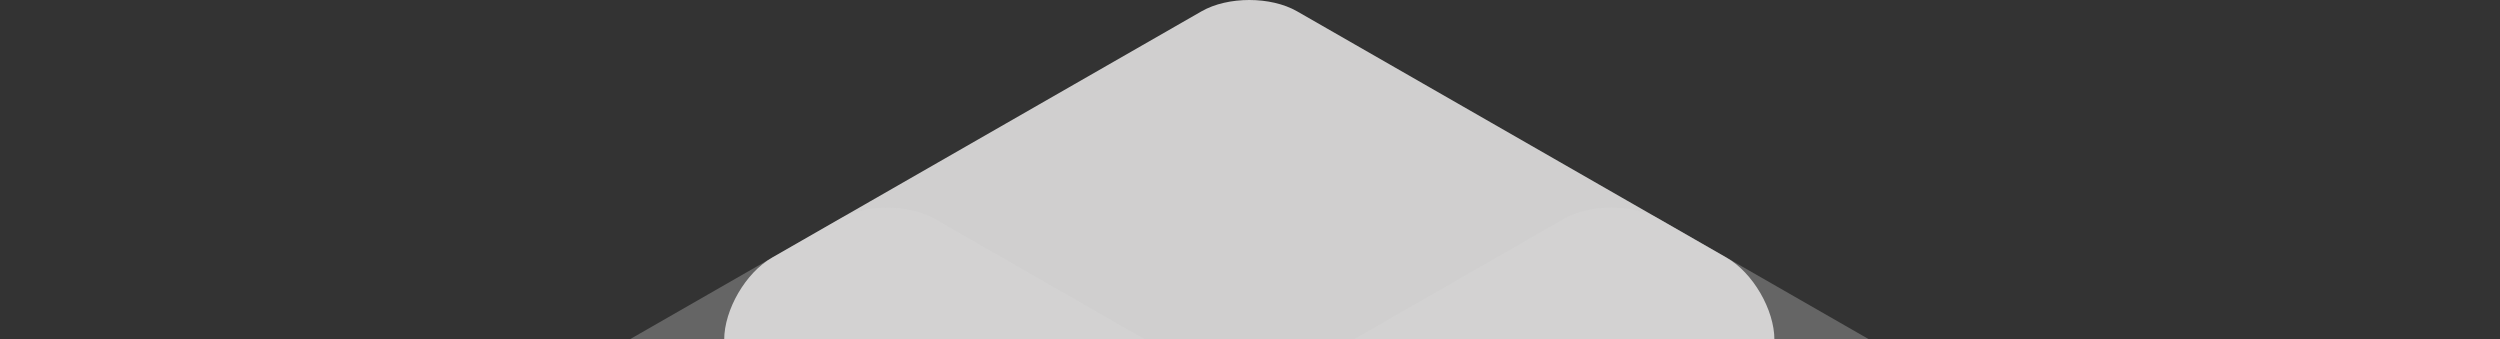
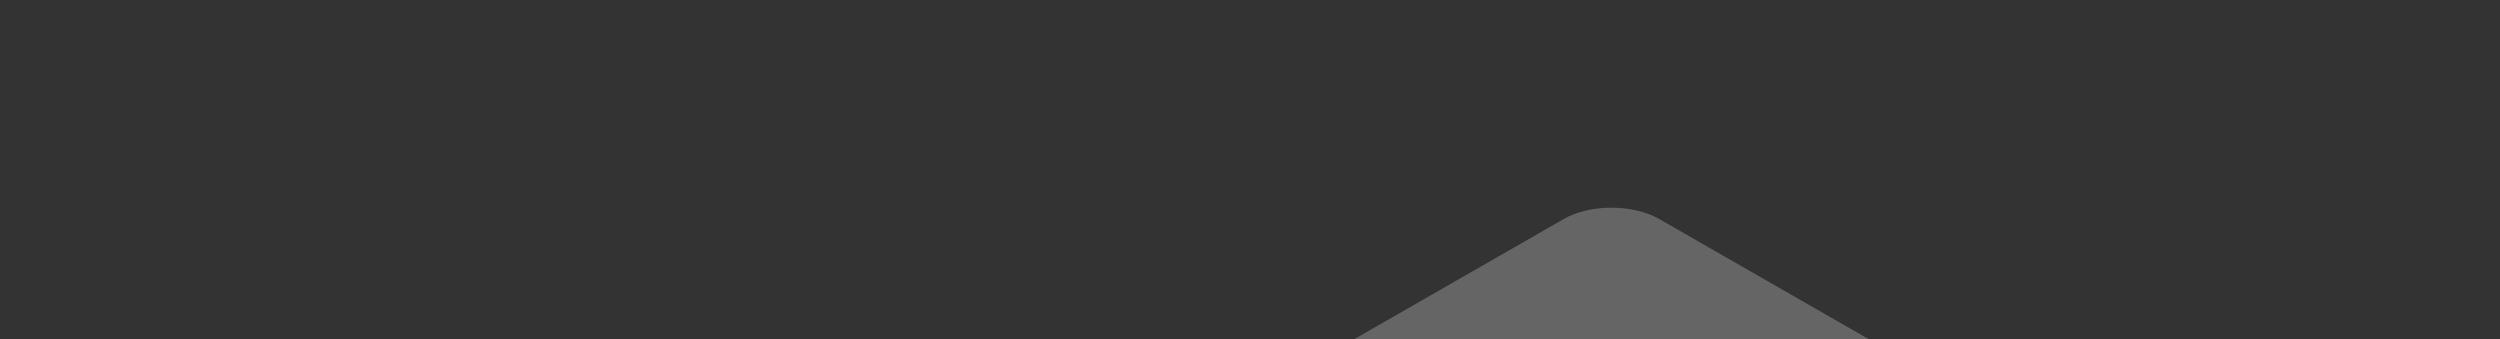
<svg xmlns="http://www.w3.org/2000/svg" width="1084" height="147" viewBox="0 0 1084 147" fill="none">
  <rect x="0" y="0" width="1084" height="147" fill="#333333" stroke="none" />
-   <path d="M334.716 111.736C323.33 118.264 314.011 134.295 314.011 147.35V361.011C314.011 374.066 323.33 390.097 334.716 396.625L521.003 503.465C532.389 509.993 551.008 509.993 562.394 503.465L748.681 396.625C760.067 390.097 769.386 374.066 769.386 361.011V147.35C769.386 134.295 760.067 118.264 748.681 111.736L562.394 4.896C551.008 -1.632 532.389 -1.632 521.003 4.896L334.716 111.736Z" fill="#F7F6F6" fill-opacity="0.8" />
-   <path d="M364.022 94.966L177.735 201.807C166.349 208.334 157.03 224.365 157.03 237.42V451.081C157.03 464.136 166.349 480.167 177.735 486.695L364.022 593.536C375.408 600.063 394.027 600.063 405.413 593.536L434.673 576.745C446.059 570.218 455.358 554.186 455.358 541.131V465.799L491.706 486.654L521.029 503.465C532.415 509.993 551.033 509.993 562.419 503.465L591.741 486.654C603.086 480.106 612.385 464.116 612.385 451.081V237.42C612.385 224.365 603.065 208.334 591.679 201.807L405.392 94.966C394.006 88.439 375.388 88.439 364.002 94.966H364.022Z" fill="#DBDBDB" fill-opacity="0.3" />
  <path d="M678.029 94.966L491.741 201.807C480.355 208.335 471.036 224.366 471.036 237.421V451.082C471.036 464.116 480.314 480.086 491.679 486.654L521.002 503.466C532.388 509.993 551.006 509.993 562.392 503.466L591.714 486.654L628.063 465.799V541.132C628.063 554.187 637.382 570.218 648.768 576.745L657.53 581.774L678.029 593.516C689.414 600.043 708.033 600.043 719.419 593.516L905.706 486.675C917.092 480.147 926.412 464.116 926.412 451.061V237.4C926.412 224.345 917.092 208.314 905.706 201.787L719.419 94.946C708.033 88.418 689.414 88.418 678.029 94.946V94.966Z" fill="#DBDBDB" fill-opacity="0.3" />
</svg>